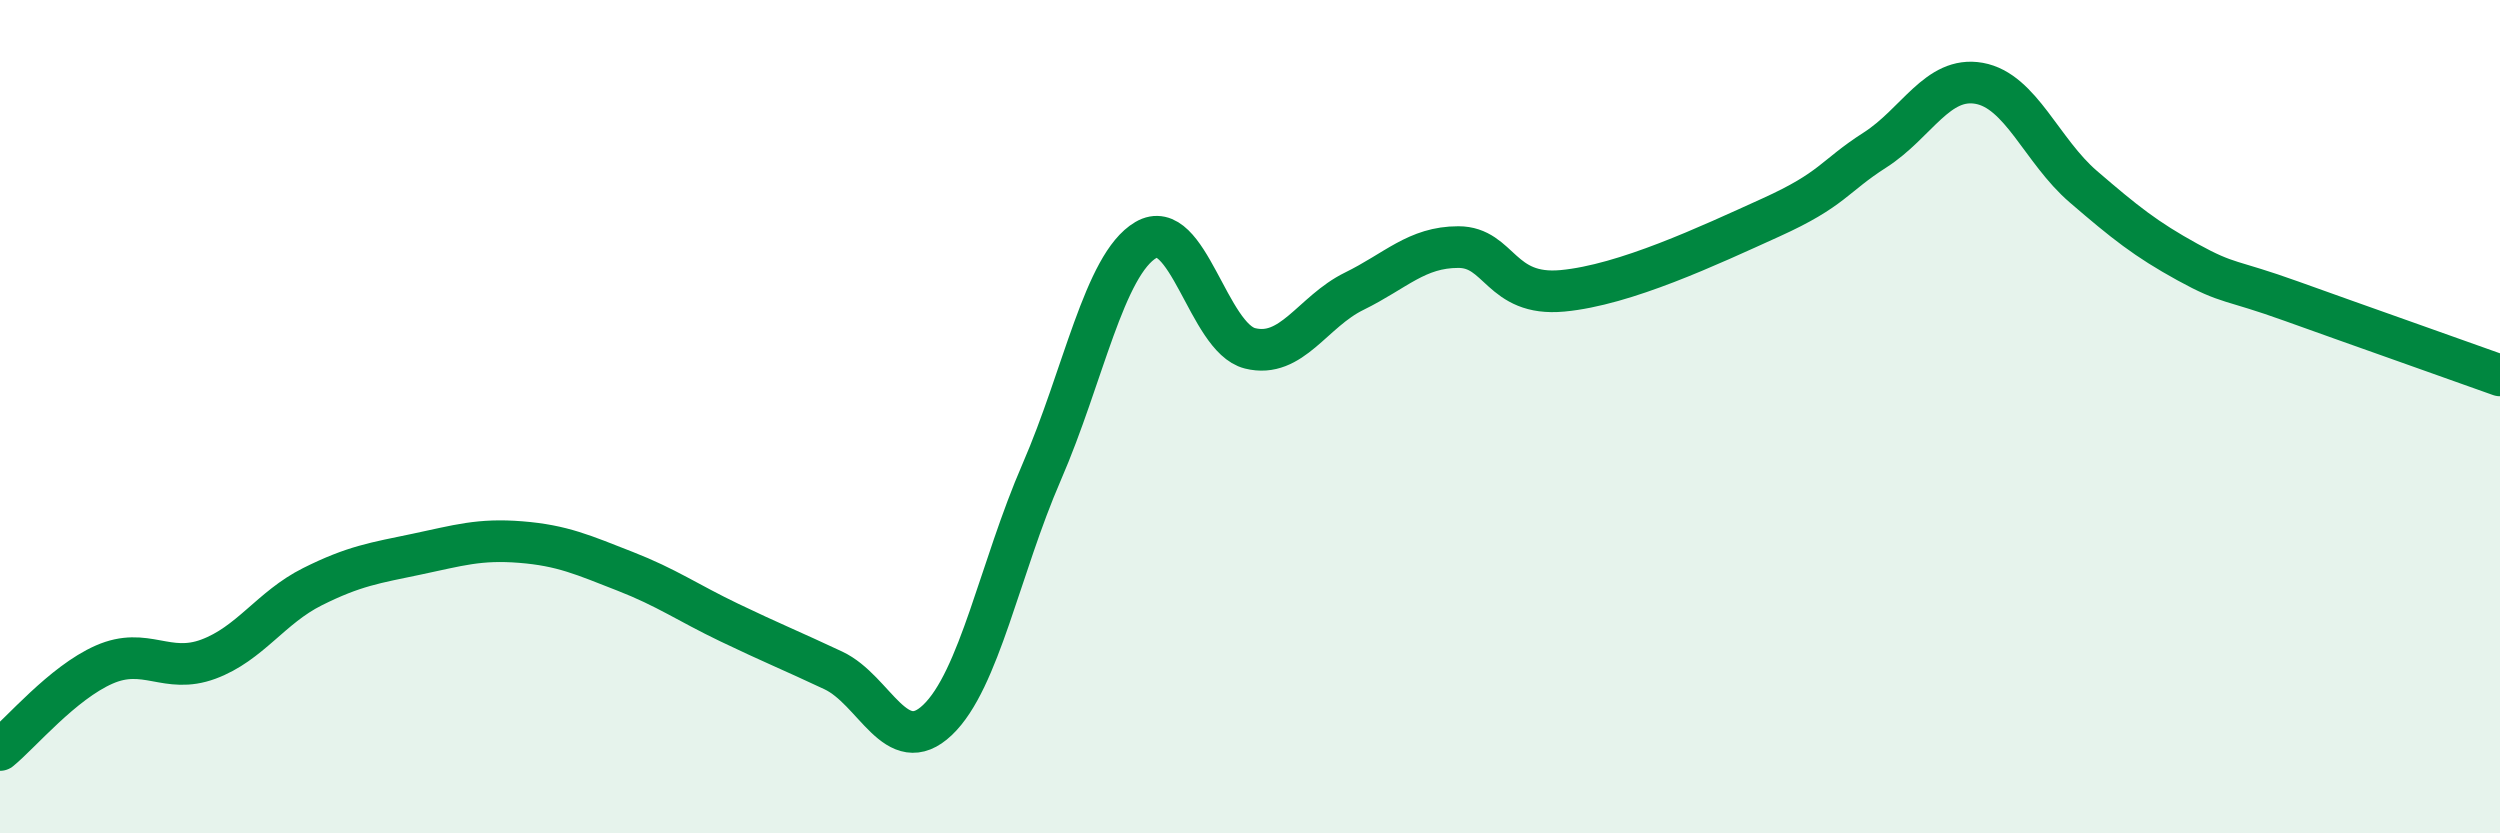
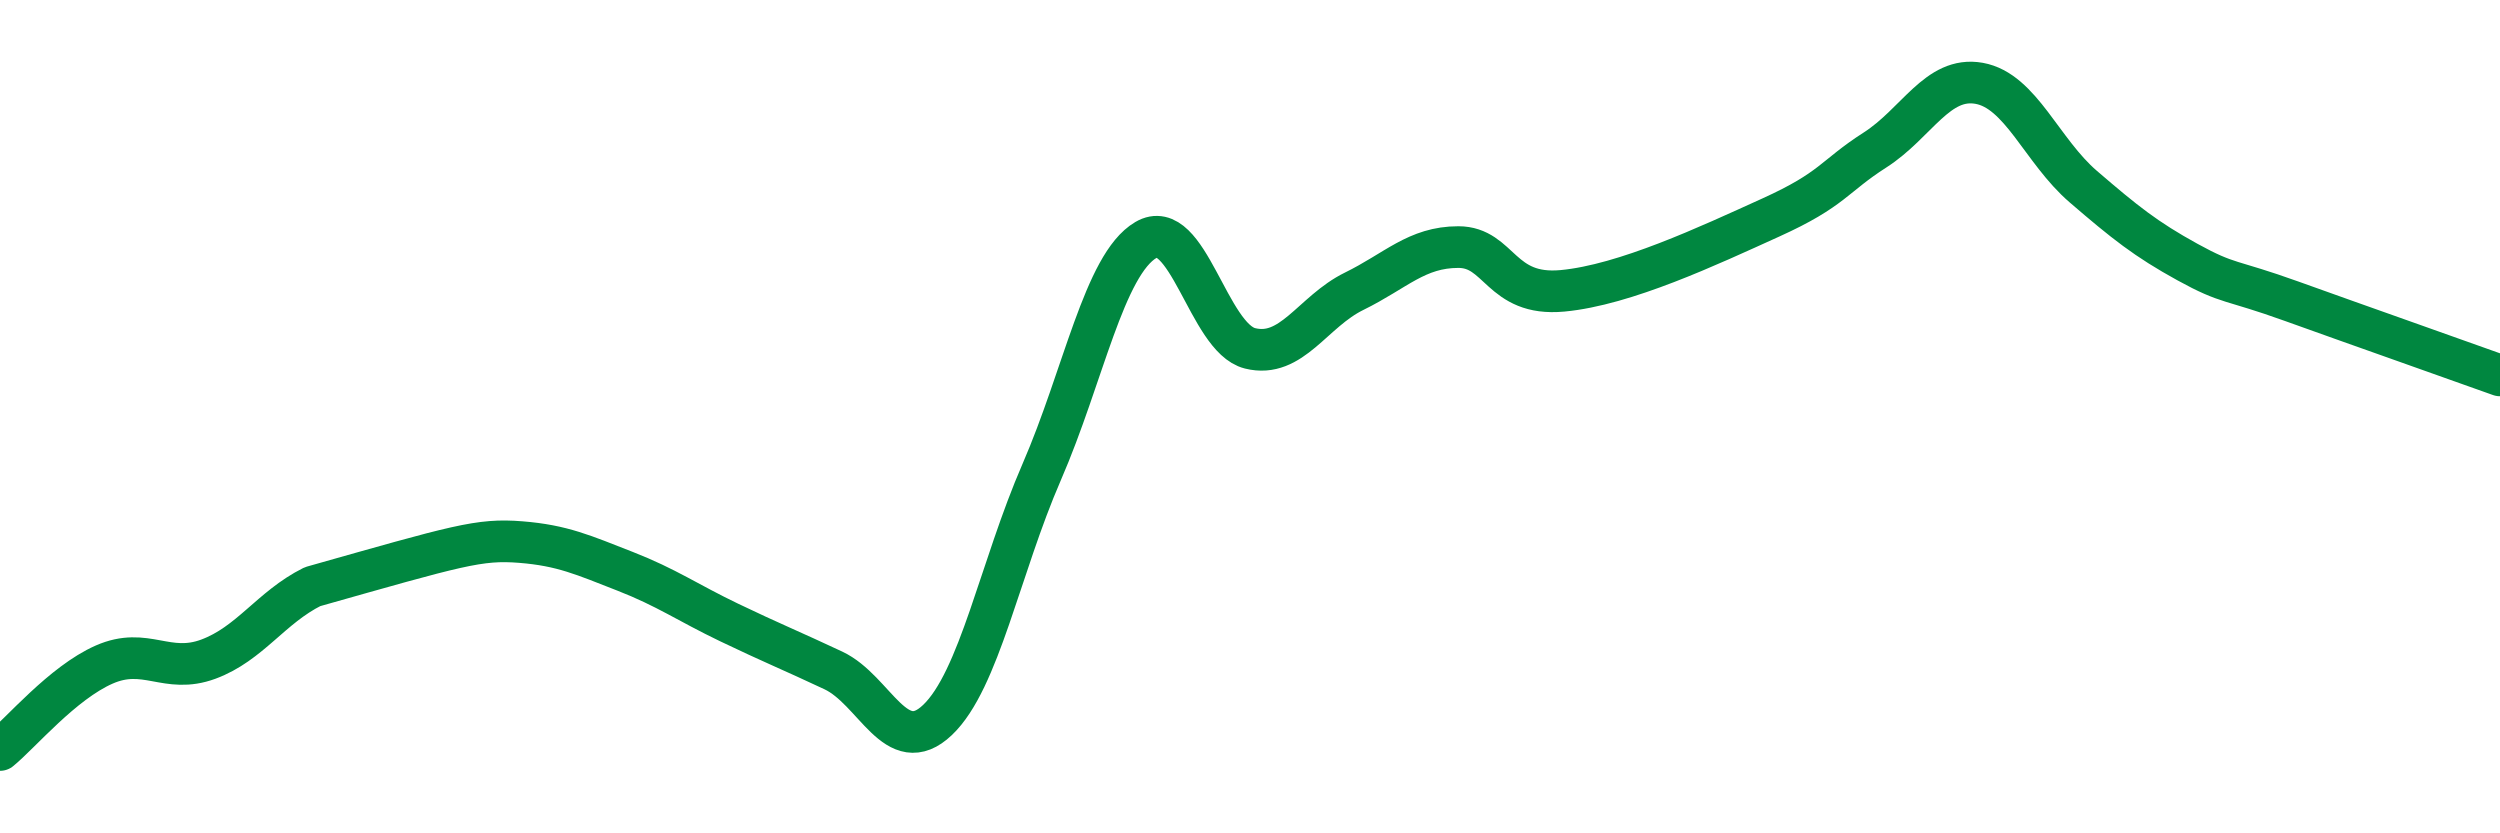
<svg xmlns="http://www.w3.org/2000/svg" width="60" height="20" viewBox="0 0 60 20">
-   <path d="M 0,18 C 0.5,17.59 1.5,16.39 2.5,15.95 C 3.5,15.51 4,16.19 5,15.82 C 6,15.45 6.5,14.58 7.5,14.08 C 8.5,13.58 9,13.51 10,13.3 C 11,13.09 11.5,12.93 12.5,13.01 C 13.5,13.09 14,13.32 15,13.71 C 16,14.1 16.5,14.46 17.5,14.94 C 18.5,15.42 19,15.62 20,16.09 C 21,16.56 21.5,18.23 22.5,17.28 C 23.5,16.33 24,13.63 25,11.33 C 26,9.03 26.5,6.35 27.5,5.76 C 28.5,5.17 29,8.11 30,8.36 C 31,8.61 31.5,7.48 32.5,6.99 C 33.5,6.5 34,5.93 35,5.93 C 36,5.93 36,7.12 37.5,6.98 C 39,6.84 41,5.9 42.5,5.22 C 44,4.54 44,4.24 45,3.6 C 46,2.96 46.5,1.82 47.5,2 C 48.5,2.18 49,3.62 50,4.48 C 51,5.34 51.5,5.74 52.5,6.29 C 53.5,6.84 53.5,6.69 55,7.23 C 56.5,7.77 59,8.65 60,9.01L60 20L0 20Z" fill="#008740" opacity="0.1" stroke-linecap="round" stroke-linejoin="round" />
-   <path d="M 0,18 C 0.5,17.59 1.5,16.39 2.5,15.95 C 3.5,15.51 4,16.19 5,15.82 C 6,15.45 6.5,14.58 7.5,14.08 C 8.5,13.58 9,13.51 10,13.3 C 11,13.09 11.5,12.93 12.5,13.01 C 13.5,13.09 14,13.32 15,13.71 C 16,14.1 16.5,14.46 17.5,14.94 C 18.5,15.42 19,15.62 20,16.09 C 21,16.56 21.5,18.23 22.5,17.28 C 23.5,16.33 24,13.63 25,11.33 C 26,9.03 26.5,6.35 27.5,5.76 C 28.5,5.17 29,8.11 30,8.36 C 31,8.61 31.5,7.48 32.5,6.99 C 33.5,6.5 34,5.93 35,5.93 C 36,5.93 36,7.12 37.5,6.98 C 39,6.84 41,5.9 42.5,5.22 C 44,4.54 44,4.24 45,3.6 C 46,2.96 46.5,1.82 47.5,2 C 48.5,2.18 49,3.62 50,4.48 C 51,5.34 51.5,5.74 52.5,6.29 C 53.5,6.84 53.5,6.69 55,7.23 C 56.5,7.77 59,8.65 60,9.01" stroke="#008740" stroke-width="1" fill="none" stroke-linecap="round" stroke-linejoin="round" />
+   <path d="M 0,18 C 0.5,17.59 1.5,16.39 2.5,15.95 C 3.5,15.51 4,16.19 5,15.82 C 6,15.45 6.5,14.58 7.5,14.08 C 11,13.09 11.5,12.93 12.5,13.01 C 13.5,13.09 14,13.32 15,13.71 C 16,14.1 16.5,14.46 17.5,14.94 C 18.5,15.42 19,15.62 20,16.09 C 21,16.56 21.5,18.23 22.5,17.28 C 23.5,16.33 24,13.63 25,11.33 C 26,9.03 26.5,6.35 27.5,5.76 C 28.5,5.17 29,8.11 30,8.36 C 31,8.61 31.5,7.48 32.5,6.99 C 33.5,6.5 34,5.93 35,5.93 C 36,5.93 36,7.12 37.5,6.98 C 39,6.84 41,5.9 42.5,5.22 C 44,4.54 44,4.24 45,3.6 C 46,2.96 46.5,1.82 47.5,2 C 48.5,2.18 49,3.62 50,4.48 C 51,5.34 51.5,5.74 52.5,6.29 C 53.5,6.84 53.5,6.69 55,7.23 C 56.5,7.77 59,8.65 60,9.01" stroke="#008740" stroke-width="1" fill="none" stroke-linecap="round" stroke-linejoin="round" />
</svg>